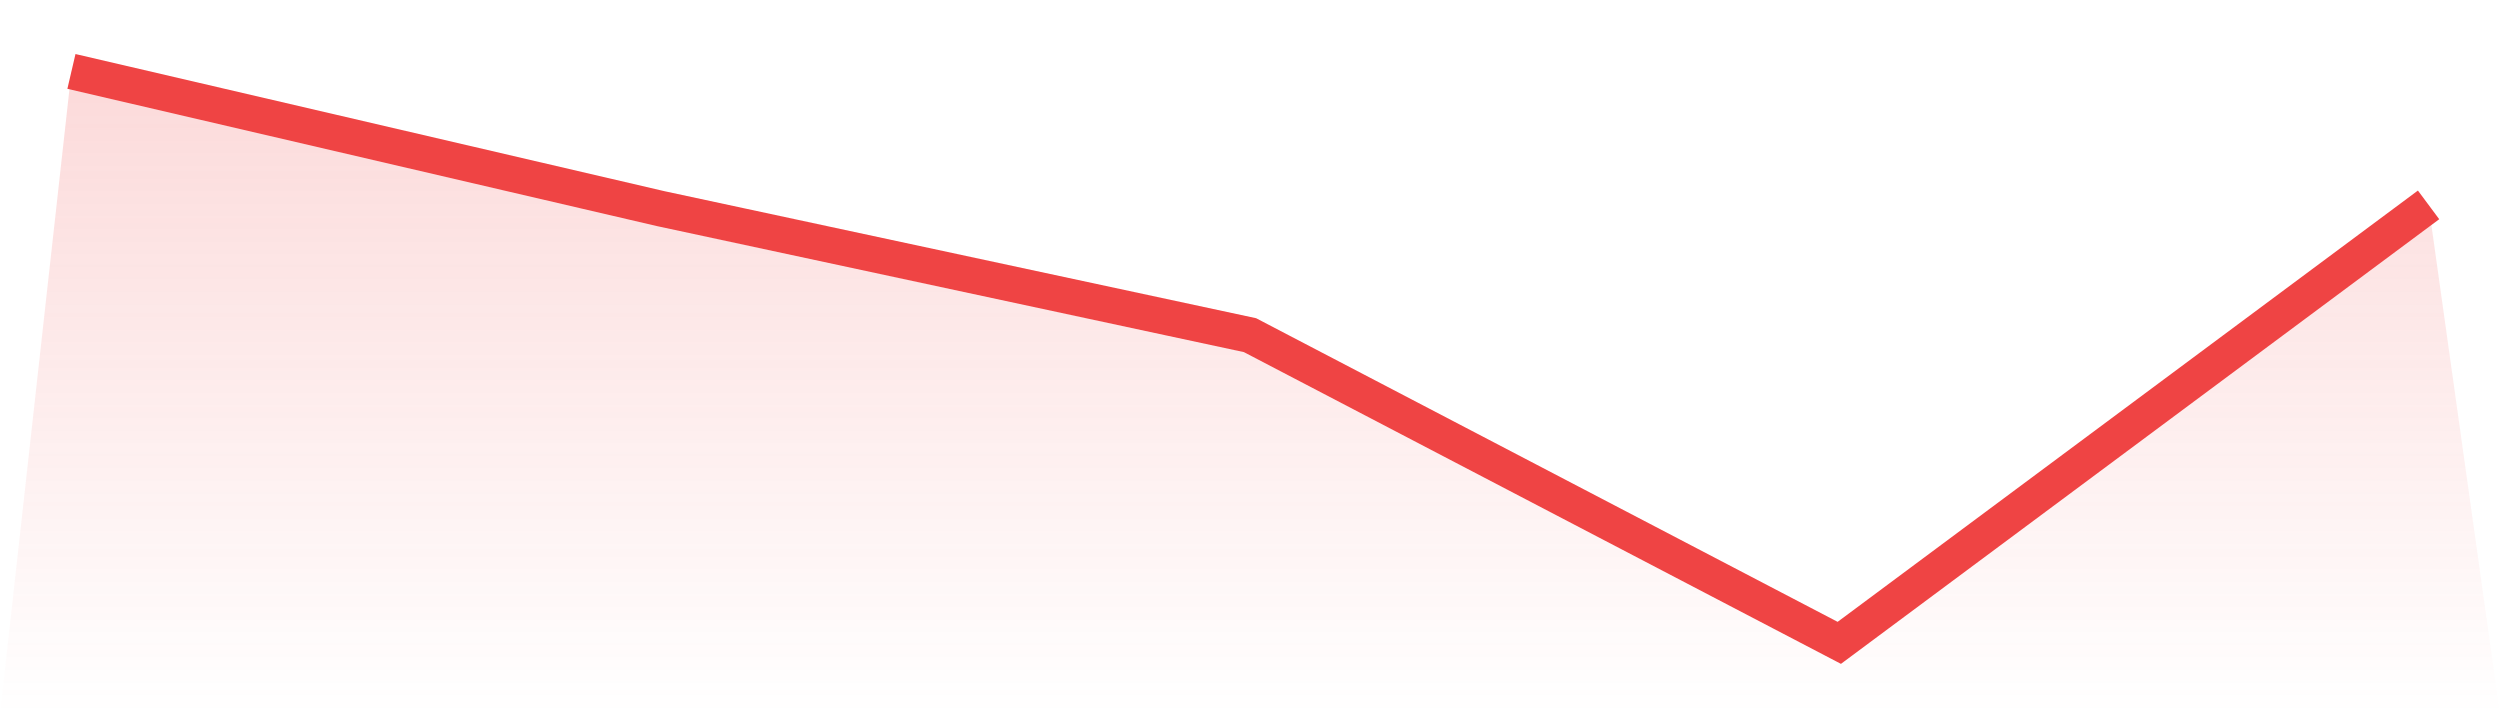
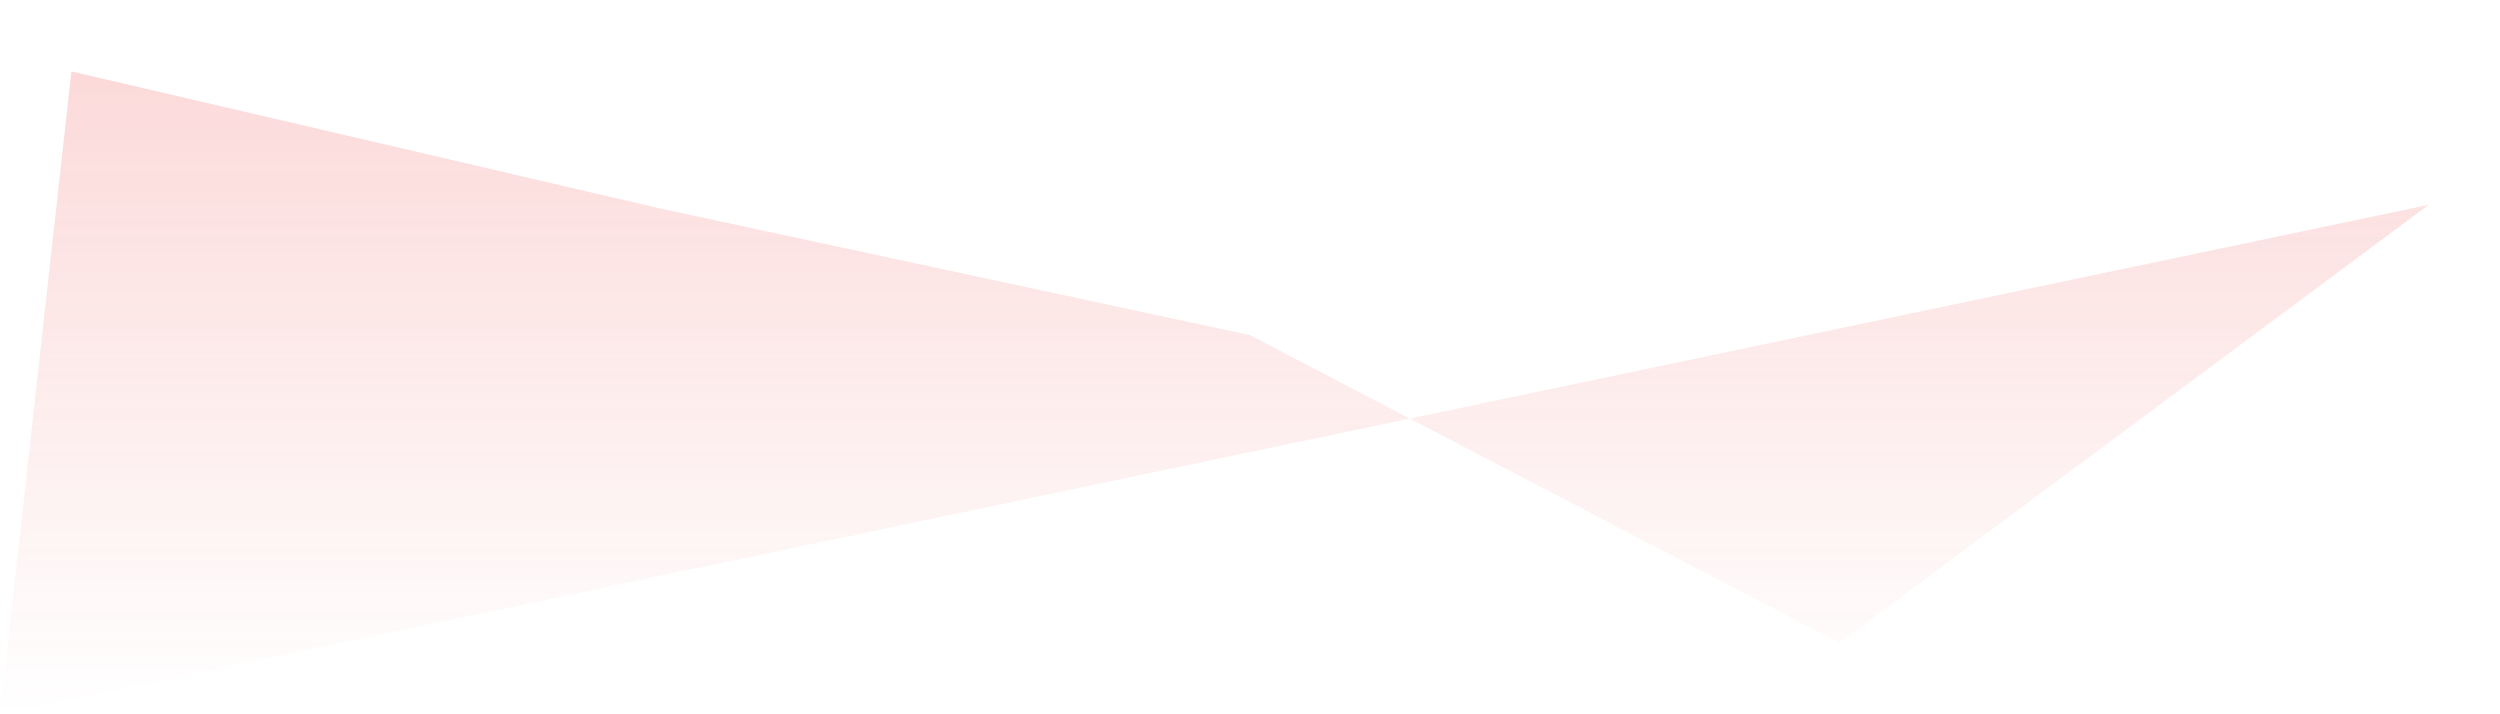
<svg xmlns="http://www.w3.org/2000/svg" viewBox="0 0 140 40">
  <defs>
    <linearGradient id="gradient" x1="0" x2="0" y1="0" y2="1">
      <stop offset="0%" stop-color="#ef4444" stop-opacity="0.2" />
      <stop offset="100%" stop-color="#ef4444" stop-opacity="0" />
    </linearGradient>
  </defs>
-   <path d="M4,4 L4,4 L37,11.684 L70,18.769 L103,36 L136,11.473 L140,40 L0,40 z" fill="url(#gradient)" />
-   <path d="M4,4 L4,4 L37,11.684 L70,18.769 L103,36 L136,11.473" fill="none" stroke="#ef4444" stroke-width="2" />
+   <path d="M4,4 L4,4 L37,11.684 L70,18.769 L103,36 L136,11.473 L0,40 z" fill="url(#gradient)" />
</svg>